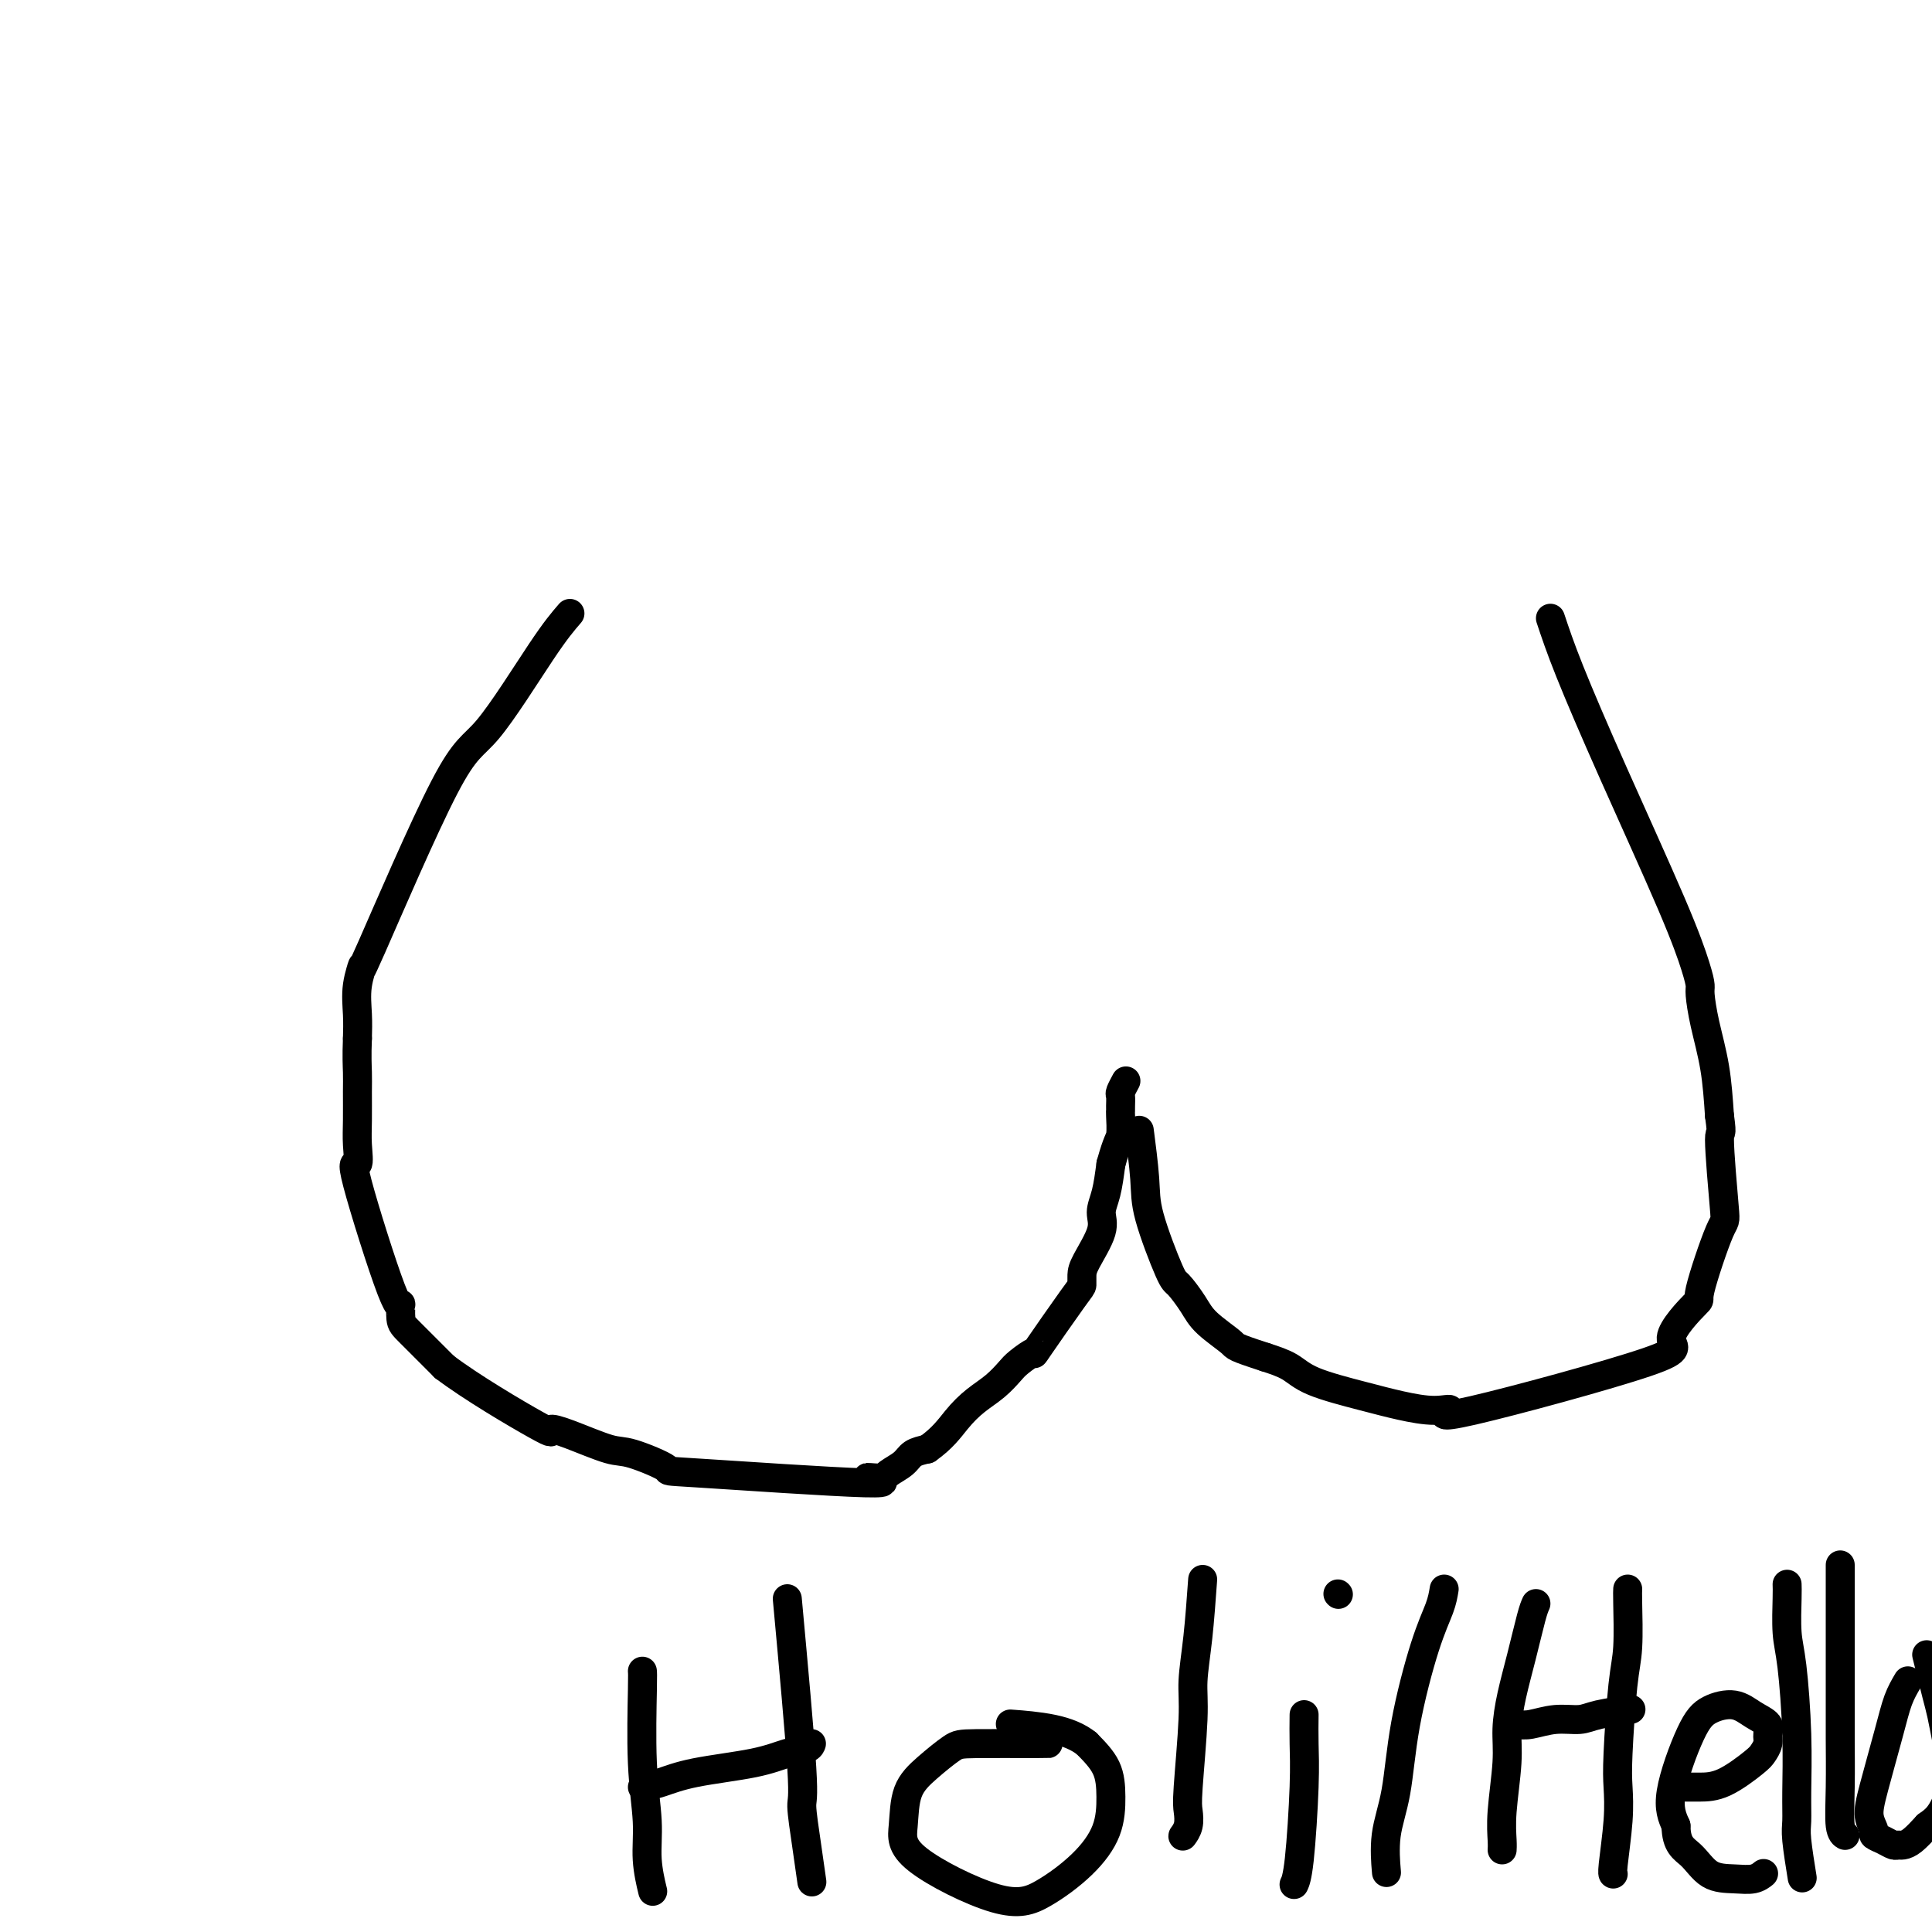
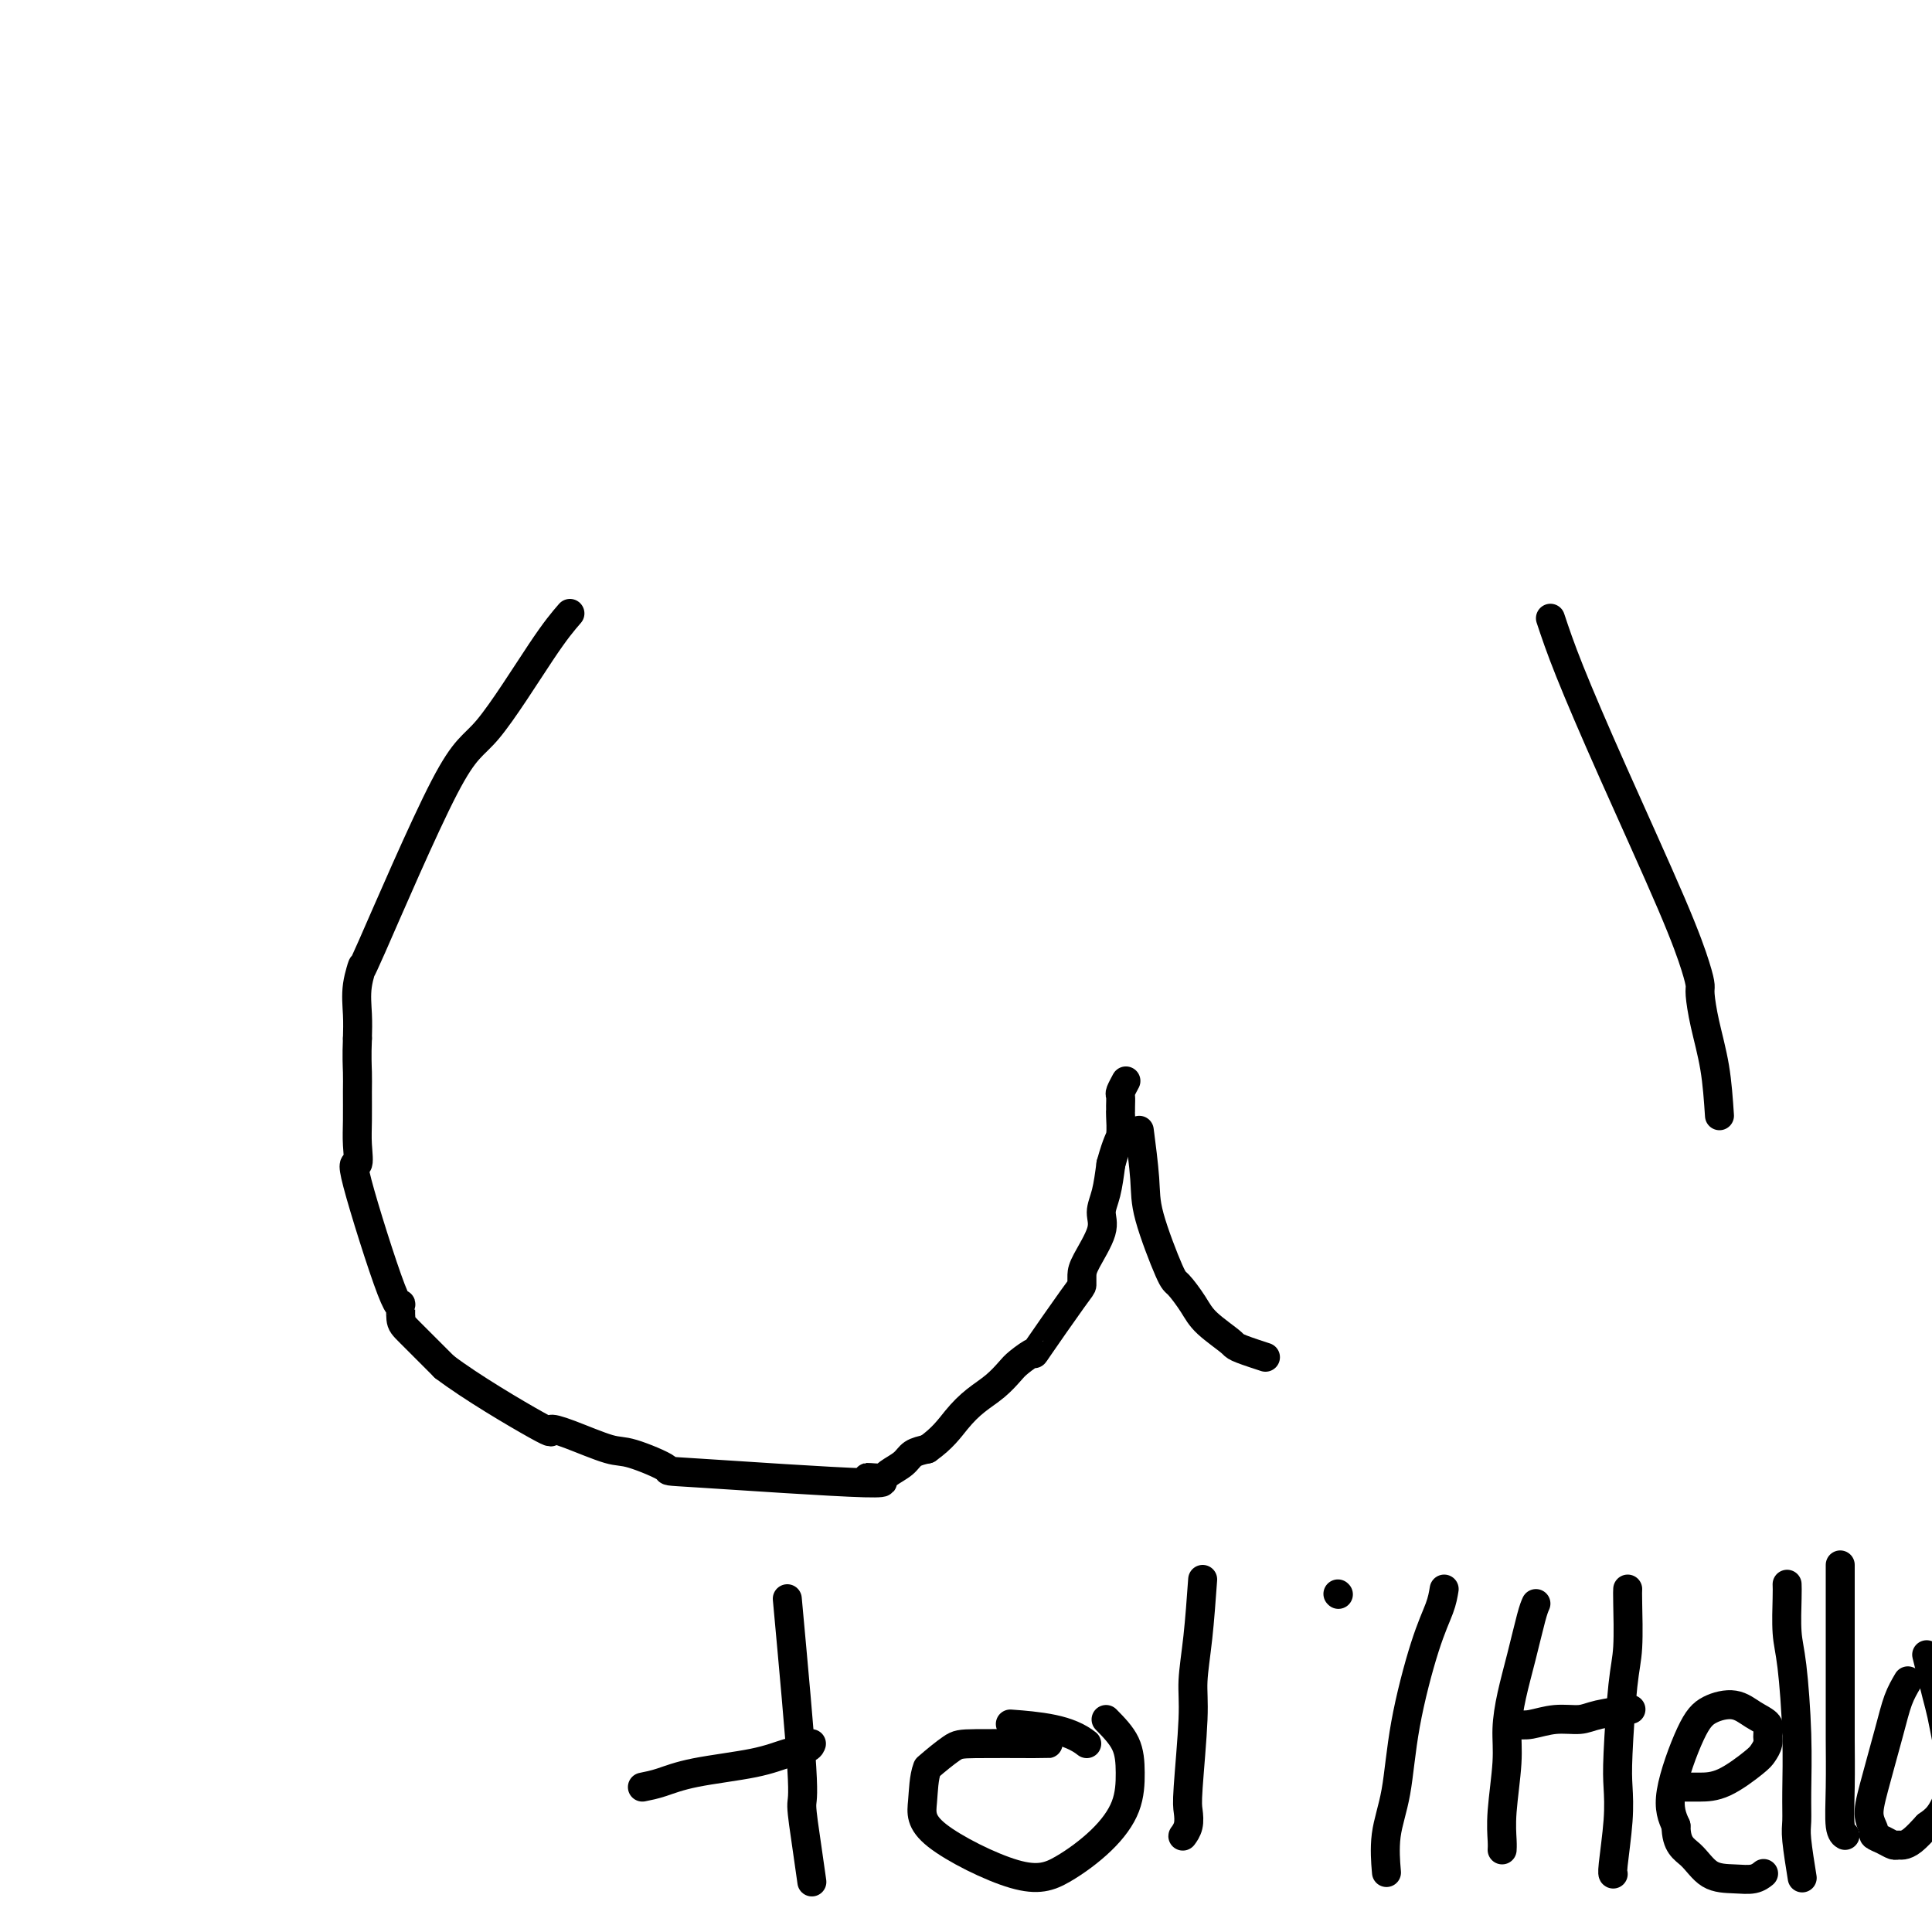
<svg xmlns="http://www.w3.org/2000/svg" viewBox="0 0 400 400" version="1.1">
  <g fill="none" stroke="#000000" stroke-width="6" stroke-linecap="round" stroke-linejoin="round">
    <path d="M118,127c-1.445,1.672 -2.890,3.344 -6,8c-3.110,4.656 -7.884,12.295 -11,16c-3.116,3.705 -4.572,3.477 -9,12c-4.428,8.523 -11.827,25.798 -15,33c-3.173,7.202 -2.118,4.333 -2,4c0.118,-0.333 -0.699,1.872 -1,4c-0.301,2.128 -0.086,4.179 0,6c0.086,1.821 0.043,3.410 0,5" />
    <path d="M74,215c-0.154,3.744 -0.040,5.605 0,7c0.040,1.395 0.004,2.325 0,4c-0.004,1.675 0.023,4.095 0,6c-0.023,1.905 -0.097,3.295 0,5c0.097,1.705 0.365,3.724 0,4c-0.365,0.276 -1.364,-1.192 0,4c1.364,5.192 5.089,17.043 7,22c1.911,4.957 2.007,3.019 2,3c-0.007,-0.019 -0.117,1.879 0,3c0.117,1.121 0.462,1.463 2,3c1.538,1.537 4.269,4.268 7,7" />
    <path d="M92,283c5.547,4.208 14.916,9.727 19,12c4.084,2.273 2.884,1.299 3,1c0.116,-0.299 1.546,0.075 4,1c2.454,0.925 5.930,2.400 8,3c2.070,0.600 2.733,0.325 5,1c2.267,0.675 6.138,2.301 7,3c0.862,0.699 -1.285,0.472 7,1c8.285,0.528 27.000,1.810 34,2c7.000,0.190 2.283,-0.712 1,-1c-1.283,-0.288 0.866,0.039 2,0c1.134,-0.039 1.252,-0.443 2,-1c0.748,-0.557 2.124,-1.265 3,-2c0.876,-0.735 1.250,-1.496 2,-2c0.750,-0.504 1.875,-0.752 3,-1" />
    <path d="M192,300c3.181,-2.236 4.632,-4.327 6,-6c1.368,-1.673 2.652,-2.926 4,-4c1.348,-1.074 2.761,-1.967 4,-3c1.239,-1.033 2.304,-2.207 3,-3c0.696,-0.793 1.024,-1.206 2,-2c0.976,-0.794 2.601,-1.970 3,-2c0.399,-0.030 -0.428,1.086 1,-1c1.428,-2.086 5.112,-7.373 7,-10c1.888,-2.627 1.979,-2.593 2,-3c0.021,-0.407 -0.030,-1.254 0,-2c0.030,-0.746 0.141,-1.390 1,-3c0.859,-1.610 2.467,-4.184 3,-6c0.533,-1.816 -0.010,-2.874 0,-4c0.010,-1.126 0.574,-2.322 1,-4c0.426,-1.678 0.713,-3.839 1,-6" />
    <path d="M230,241c1.381,-4.998 1.834,-4.992 2,-6c0.166,-1.008 0.043,-3.028 0,-4c-0.043,-0.972 -0.008,-0.895 0,-1c0.008,-0.105 -0.012,-0.393 0,-1c0.012,-0.607 0.055,-1.534 0,-2c-0.055,-0.466 -0.207,-0.472 0,-1c0.207,-0.528 0.773,-1.580 1,-2c0.227,-0.420 0.113,-0.210 0,0" />
    <path d="M321,128c0.997,2.993 1.994,5.985 4,11c2.006,5.015 5.020,12.051 9,21c3.980,8.949 8.925,19.811 12,27c3.075,7.189 4.281,10.705 5,13c0.719,2.295 0.952,3.369 1,4c0.048,0.631 -0.090,0.819 0,2c0.090,1.181 0.409,3.357 1,6c0.591,2.643 1.455,5.755 2,9c0.545,3.245 0.773,6.622 1,10" />
-     <path d="M356,231c0.715,5.109 0.002,2.382 0,5c-0.002,2.618 0.708,10.582 1,14c0.292,3.418 0.165,2.290 -1,5c-1.165,2.710 -3.368,9.258 -4,12c-0.632,2.742 0.306,1.680 -1,3c-1.306,1.320 -4.857,5.024 -5,7c-0.143,1.976 3.122,2.226 -5,5c-8.122,2.774 -27.629,8.073 -36,10c-8.371,1.927 -5.604,0.483 -5,0c0.604,-0.483 -0.956,-0.006 -3,0c-2.044,0.006 -4.573,-0.460 -7,-1c-2.427,-0.540 -4.754,-1.155 -8,-2c-3.246,-0.845 -7.412,-1.920 -10,-3c-2.588,-1.080 -3.596,-2.166 -5,-3c-1.404,-0.834 -3.202,-1.417 -5,-2" />
    <path d="M262,281c-6.733,-2.187 -6.067,-2.153 -7,-3c-0.933,-0.847 -3.466,-2.574 -5,-4c-1.534,-1.426 -2.070,-2.550 -3,-4c-0.930,-1.450 -2.253,-3.227 -3,-4c-0.747,-0.773 -0.918,-0.541 -2,-3c-1.082,-2.459 -3.073,-7.607 -4,-11c-0.927,-3.393 -0.788,-5.029 -1,-8c-0.212,-2.971 -0.775,-7.277 -1,-9c-0.225,-1.723 -0.113,-0.861 0,0" />
-     <path d="M133,346c0.032,0.304 0.065,0.608 0,4c-0.065,3.392 -0.227,9.873 0,15c0.227,5.127 0.844,8.900 1,12c0.156,3.100 -0.150,5.527 0,8c0.150,2.473 0.757,4.992 1,6c0.243,1.008 0.121,0.504 0,0" />
    <path d="M133,370c1.213,-0.242 2.426,-0.484 4,-1c1.574,-0.516 3.508,-1.305 7,-2c3.492,-0.695 8.544,-1.297 12,-2c3.456,-0.703 5.318,-1.508 7,-2c1.682,-0.492 3.184,-0.671 4,-1c0.816,-0.329 0.948,-0.808 1,-1c0.052,-0.192 0.026,-0.096 0,0" />
    <path d="M163,331c1.290,14.073 2.581,28.147 3,35c0.419,6.853 -0.032,6.486 0,8c0.032,1.514 0.547,4.907 1,8c0.453,3.093 0.844,5.884 1,7c0.156,1.116 0.078,0.558 0,0" />
-     <path d="M217,361c-0.028,0.005 -0.057,0.011 -3,0c-2.943,-0.011 -8.802,-0.038 -12,0c-3.198,0.038 -3.735,0.140 -5,1c-1.265,0.860 -3.257,2.477 -5,4c-1.743,1.523 -3.236,2.951 -4,5c-0.764,2.049 -0.800,4.718 -1,7c-0.200,2.282 -0.565,4.178 3,7c3.565,2.822 11.061,6.571 16,8c4.939,1.429 7.323,0.540 10,-1c2.677,-1.540 5.648,-3.730 8,-6c2.352,-2.270 4.084,-4.619 5,-7c0.916,-2.381 1.016,-4.795 1,-7c-0.016,-2.205 -0.147,-4.201 -1,-6c-0.853,-1.799 -2.426,-3.399 -4,-5" />
+     <path d="M217,361c-0.028,0.005 -0.057,0.011 -3,0c-2.943,-0.011 -8.802,-0.038 -12,0c-3.198,0.038 -3.735,0.140 -5,1c-1.265,0.860 -3.257,2.477 -5,4c-0.764,2.049 -0.800,4.718 -1,7c-0.200,2.282 -0.565,4.178 3,7c3.565,2.822 11.061,6.571 16,8c4.939,1.429 7.323,0.540 10,-1c2.677,-1.540 5.648,-3.730 8,-6c2.352,-2.270 4.084,-4.619 5,-7c0.916,-2.381 1.016,-4.795 1,-7c-0.016,-2.205 -0.147,-4.201 -1,-6c-0.853,-1.799 -2.426,-3.399 -4,-5" />
    <path d="M225,361c-1.726,-1.393 -4.042,-2.375 -7,-3c-2.958,-0.625 -6.560,-0.893 -8,-1c-1.440,-0.107 -0.720,-0.054 0,0" />
    <path d="M249,327c-0.301,4.191 -0.603,8.382 -1,12c-0.397,3.618 -0.890,6.663 -1,9c-0.110,2.337 0.163,3.964 0,8c-0.163,4.036 -0.762,10.479 -1,14c-0.238,3.521 -0.116,4.120 0,5c0.116,0.880 0.227,2.040 0,3c-0.227,0.960 -0.792,1.720 -1,2c-0.208,0.280 -0.059,0.080 0,0c0.059,-0.080 0.030,-0.040 0,0" />
-     <path d="M270,355c-0.022,1.931 -0.045,3.863 0,6c0.045,2.137 0.156,4.480 0,9c-0.156,4.520 -0.581,11.217 -1,15c-0.419,3.783 -0.834,4.652 -1,5c-0.166,0.348 -0.083,0.174 0,0" />
    <path d="M299,329c-0.192,1.172 -0.385,2.344 -1,4c-0.615,1.656 -1.653,3.797 -3,8c-1.347,4.203 -3.002,10.469 -4,16c-0.998,5.531 -1.340,10.328 -2,14c-0.660,3.672 -1.639,6.219 -2,9c-0.361,2.781 -0.103,5.794 0,7c0.103,1.206 0.052,0.603 0,0" />
    <path d="M318,332c-0.248,0.558 -0.496,1.116 -1,3c-0.504,1.884 -1.263,5.094 -2,8c-0.737,2.906 -1.451,5.510 -2,8c-0.549,2.490 -0.932,4.867 -1,7c-0.068,2.133 0.178,4.022 0,7c-0.178,2.978 -0.780,7.046 -1,10c-0.220,2.954 -0.059,4.795 0,6c0.059,1.205 0.017,1.773 0,2c-0.017,0.227 -0.008,0.114 0,0" />
    <path d="M314,357c0.834,0.119 1.668,0.238 3,0c1.332,-0.238 3.164,-0.835 5,-1c1.836,-0.165 3.678,0.100 5,0c1.322,-0.100 2.125,-0.565 4,-1c1.875,-0.435 4.821,-0.838 6,-1c1.179,-0.162 0.589,-0.081 0,0" />
    <path d="M337,329c-0.022,0.390 -0.045,0.780 0,3c0.045,2.220 0.157,6.269 0,9c-0.157,2.731 -0.582,4.143 -1,8c-0.418,3.857 -0.830,10.158 -1,14c-0.170,3.842 -0.098,5.226 0,7c0.098,1.774 0.222,3.940 0,7c-0.222,3.060 -0.791,7.016 -1,9c-0.209,1.984 -0.060,1.995 0,2c0.060,0.005 0.030,0.002 0,0" />
    <path d="M349,370c0.870,0.005 1.740,0.009 3,0c1.260,-0.009 2.912,-0.033 5,-1c2.088,-0.967 4.614,-2.878 6,-4c1.386,-1.122 1.631,-1.455 2,-2c0.369,-0.545 0.862,-1.303 1,-2c0.138,-0.697 -0.080,-1.334 0,-2c0.080,-0.666 0.459,-1.361 0,-2c-0.459,-0.639 -1.757,-1.222 -3,-2c-1.243,-0.778 -2.433,-1.753 -4,-2c-1.567,-0.247 -3.513,0.233 -5,1c-1.487,0.767 -2.516,1.822 -4,5c-1.484,3.178 -3.424,8.479 -4,12c-0.576,3.521 0.212,5.260 1,7" />
    <path d="M347,378c0.039,4.071 1.636,4.747 3,6c1.364,1.253 2.495,3.082 4,4c1.505,0.918 3.383,0.927 5,1c1.617,0.073 2.974,0.212 4,0c1.026,-0.212 1.722,-0.775 2,-1c0.278,-0.225 0.139,-0.113 0,0" />
    <path d="M370,328c0.022,0.597 0.044,1.194 0,3c-0.044,1.806 -0.155,4.823 0,7c0.155,2.177 0.576,3.516 1,7c0.424,3.484 0.849,9.113 1,14c0.151,4.887 0.027,9.030 0,12c-0.027,2.970 0.044,4.765 0,6c-0.044,1.235 -0.204,1.909 0,4c0.204,2.091 0.773,5.597 1,7c0.227,1.403 0.114,0.701 0,0" />
    <path d="M381,324c-0.000,0.849 -0.000,1.699 0,3c0.000,1.301 0.000,3.055 0,7c-0.000,3.945 -0.001,10.083 0,14c0.001,3.917 0.004,5.614 0,7c-0.004,1.386 -0.015,2.463 0,5c0.015,2.537 0.056,6.536 0,10c-0.056,3.464 -0.207,6.394 0,8c0.207,1.606 0.774,1.887 1,2c0.226,0.113 0.113,0.056 0,0" />
    <path d="M395,348c-0.699,1.189 -1.399,2.378 -2,4c-0.601,1.622 -1.105,3.677 -2,7c-0.895,3.323 -2.182,7.912 -3,11c-0.818,3.088 -1.169,4.673 -1,6c0.169,1.327 0.857,2.394 1,3c0.143,0.606 -0.261,0.751 0,1c0.261,0.249 1.185,0.601 2,1c0.815,0.399 1.519,0.844 2,1c0.481,0.156 0.737,0.021 1,0c0.263,-0.021 0.532,0.071 1,0c0.468,-0.071 1.134,-0.306 2,-1c0.866,-0.694 1.933,-1.847 3,-3" />
    <path d="M399,378c1.490,-1.059 2.214,-1.707 3,-3c0.786,-1.293 1.633,-3.230 2,-5c0.367,-1.770 0.253,-3.371 0,-5c-0.253,-1.629 -0.646,-3.285 -1,-5c-0.354,-1.715 -0.669,-3.490 -1,-5c-0.331,-1.510 -0.676,-2.755 -1,-4c-0.324,-1.245 -0.626,-2.489 -1,-4c-0.374,-1.511 -0.821,-3.289 -1,-4c-0.179,-0.711 -0.089,-0.356 0,0" />
    <path d="M277,330c0.000,0.000 0.100,0.100 0.1,0.1" />
  </g>
</svg>